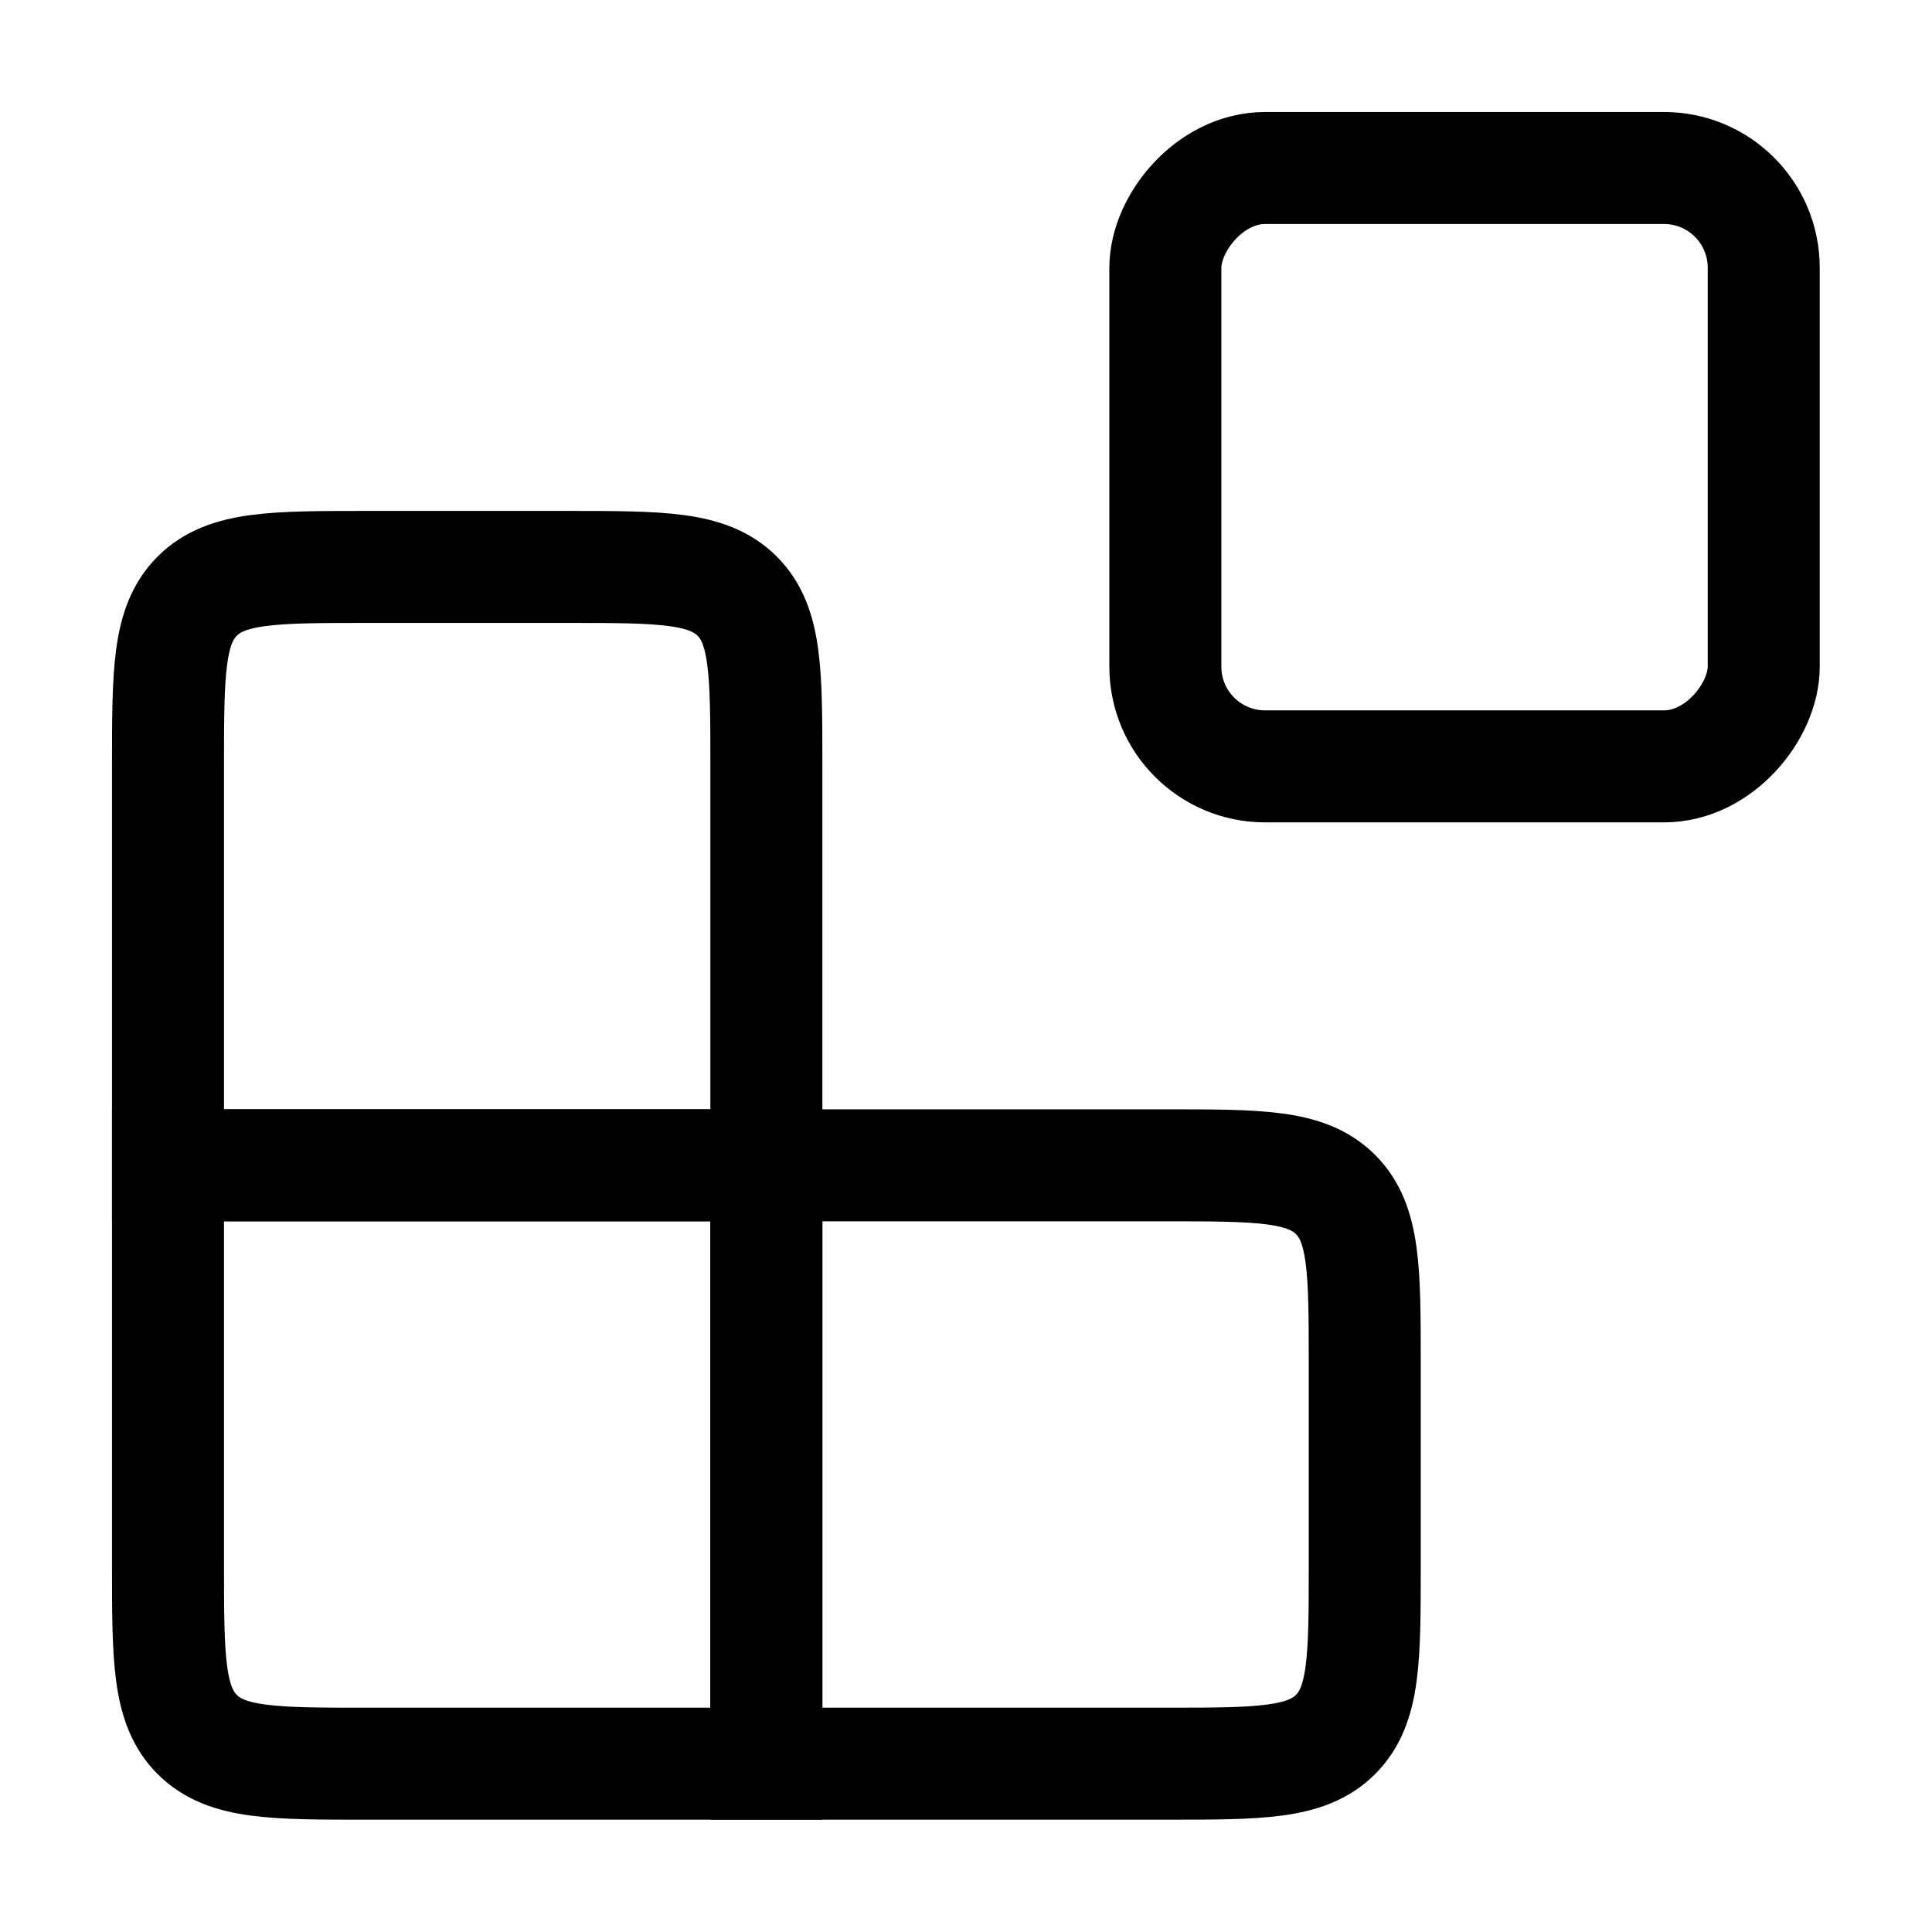
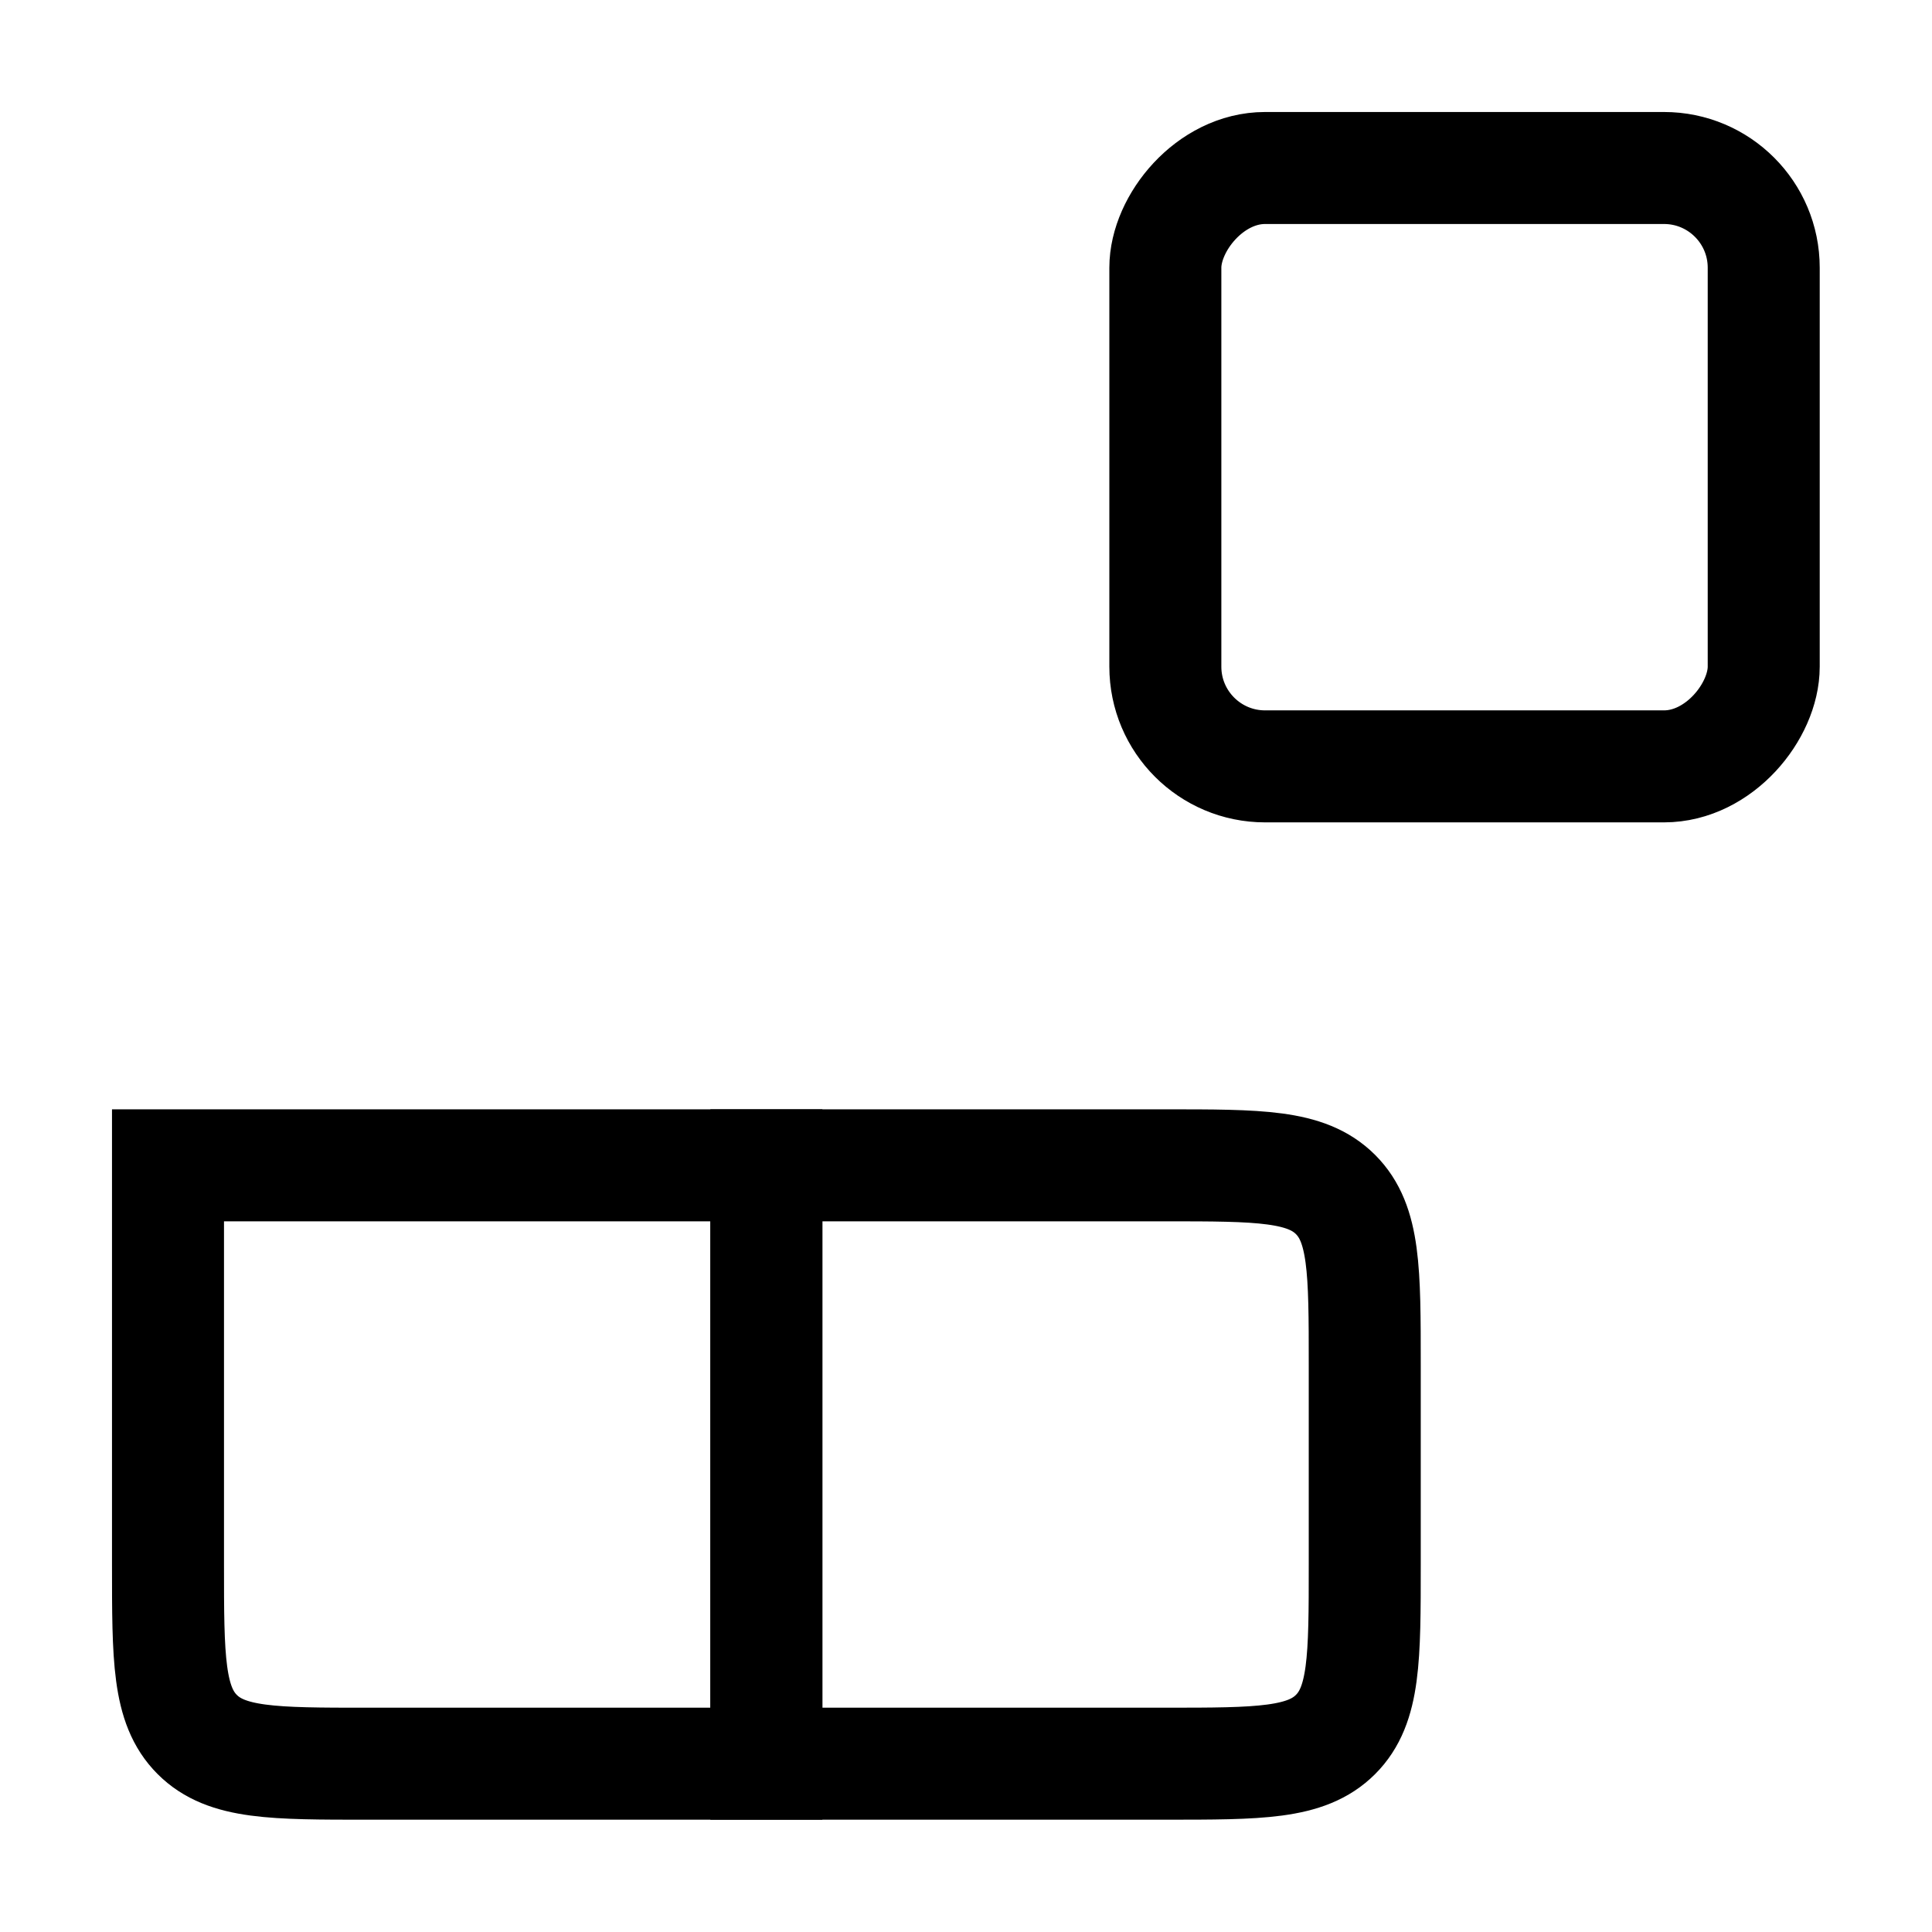
<svg xmlns="http://www.w3.org/2000/svg" width="138" height="138" viewBox="0 0 138 138" fill="none">
  <rect width="42.741" height="42.741" rx="7.123" transform="matrix(1 0 0 -1 83.239 54.741)" stroke="black" stroke-width="8" stroke-linecap="round" />
  <path d="M54.741 83.237H83.235C89.951 83.237 93.309 83.237 95.396 85.323C97.482 87.41 97.482 90.768 97.482 97.484V111.731C97.482 118.447 97.482 121.805 95.396 123.891C93.309 125.978 89.951 125.978 83.235 125.978H54.741V83.237Z" stroke="black" stroke-width="8" stroke-linecap="round" />
-   <path d="M54.741 54.742C54.741 48.026 54.741 44.667 52.655 42.581C50.568 40.495 47.21 40.495 40.494 40.495H26.247C19.531 40.495 16.173 40.495 14.087 42.581C12 44.667 12 48.026 12 54.742V83.235H54.741V54.742Z" stroke="black" stroke-width="8" stroke-linecap="round" />
  <path d="M54.741 125.979H26.247C19.531 125.979 16.173 125.979 14.087 123.892C12 121.806 12 118.448 12 111.732V83.238H54.741V125.979Z" stroke="black" stroke-width="8" stroke-linecap="round" />
</svg>